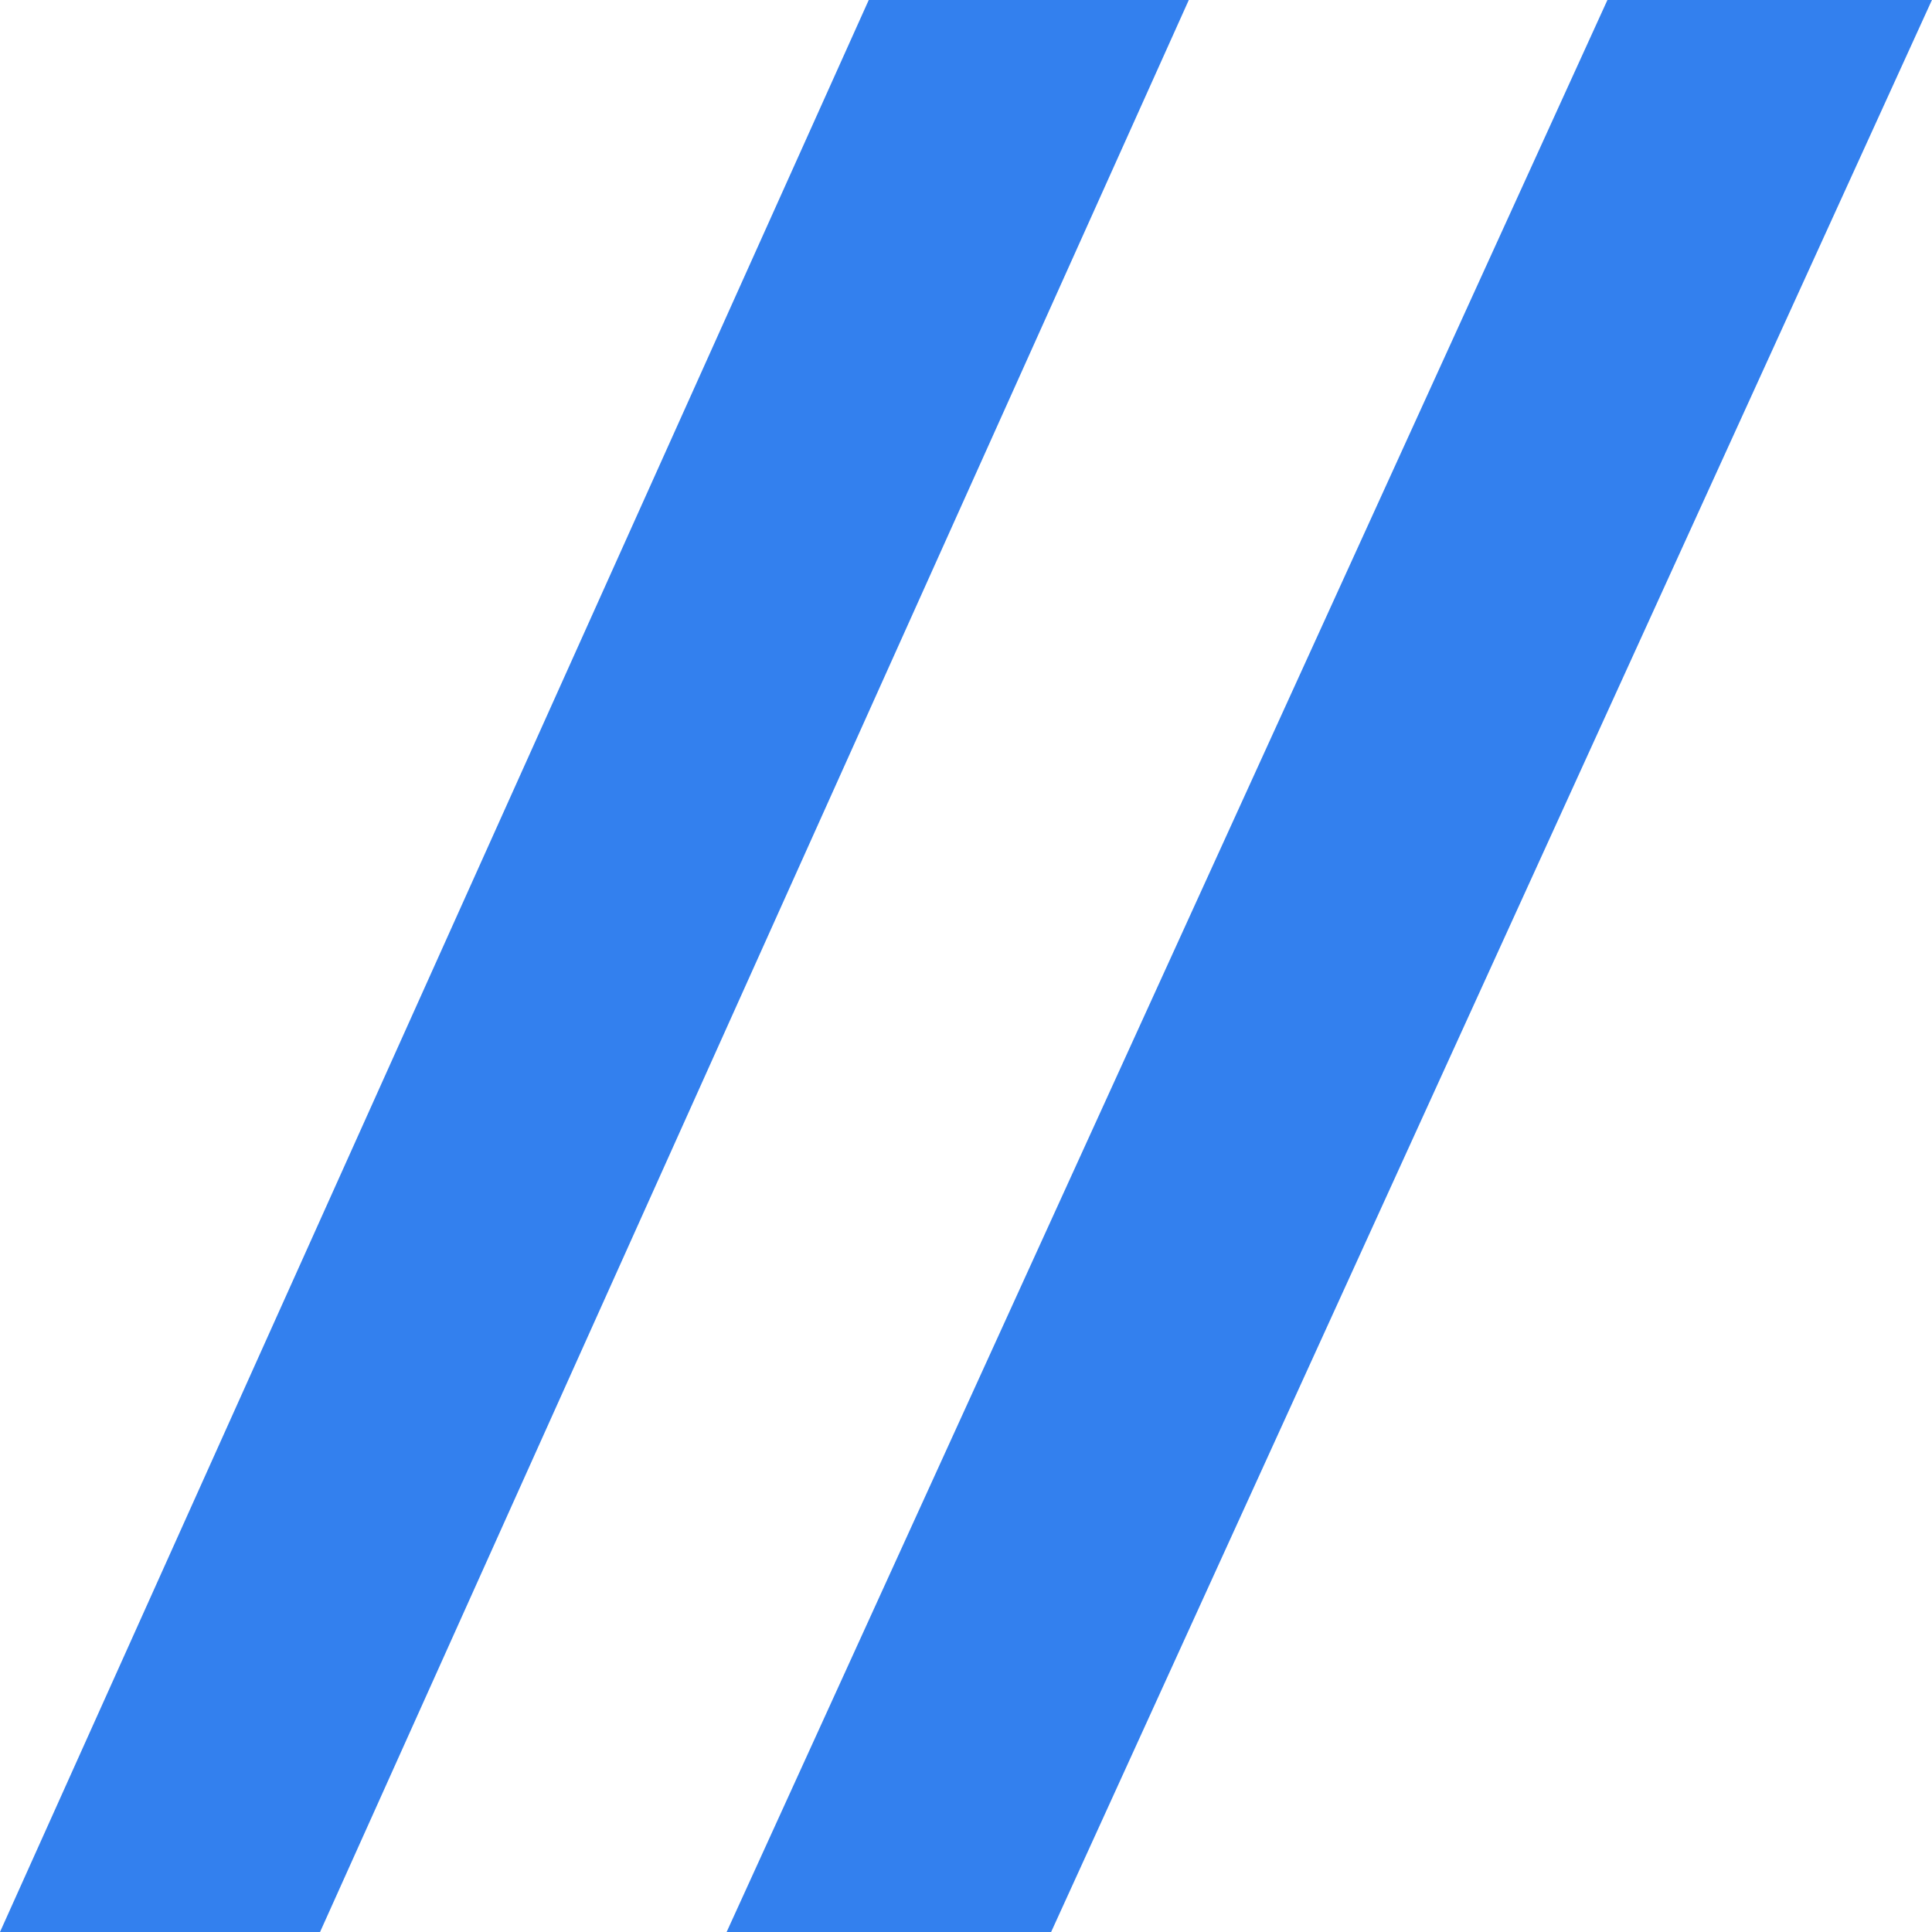
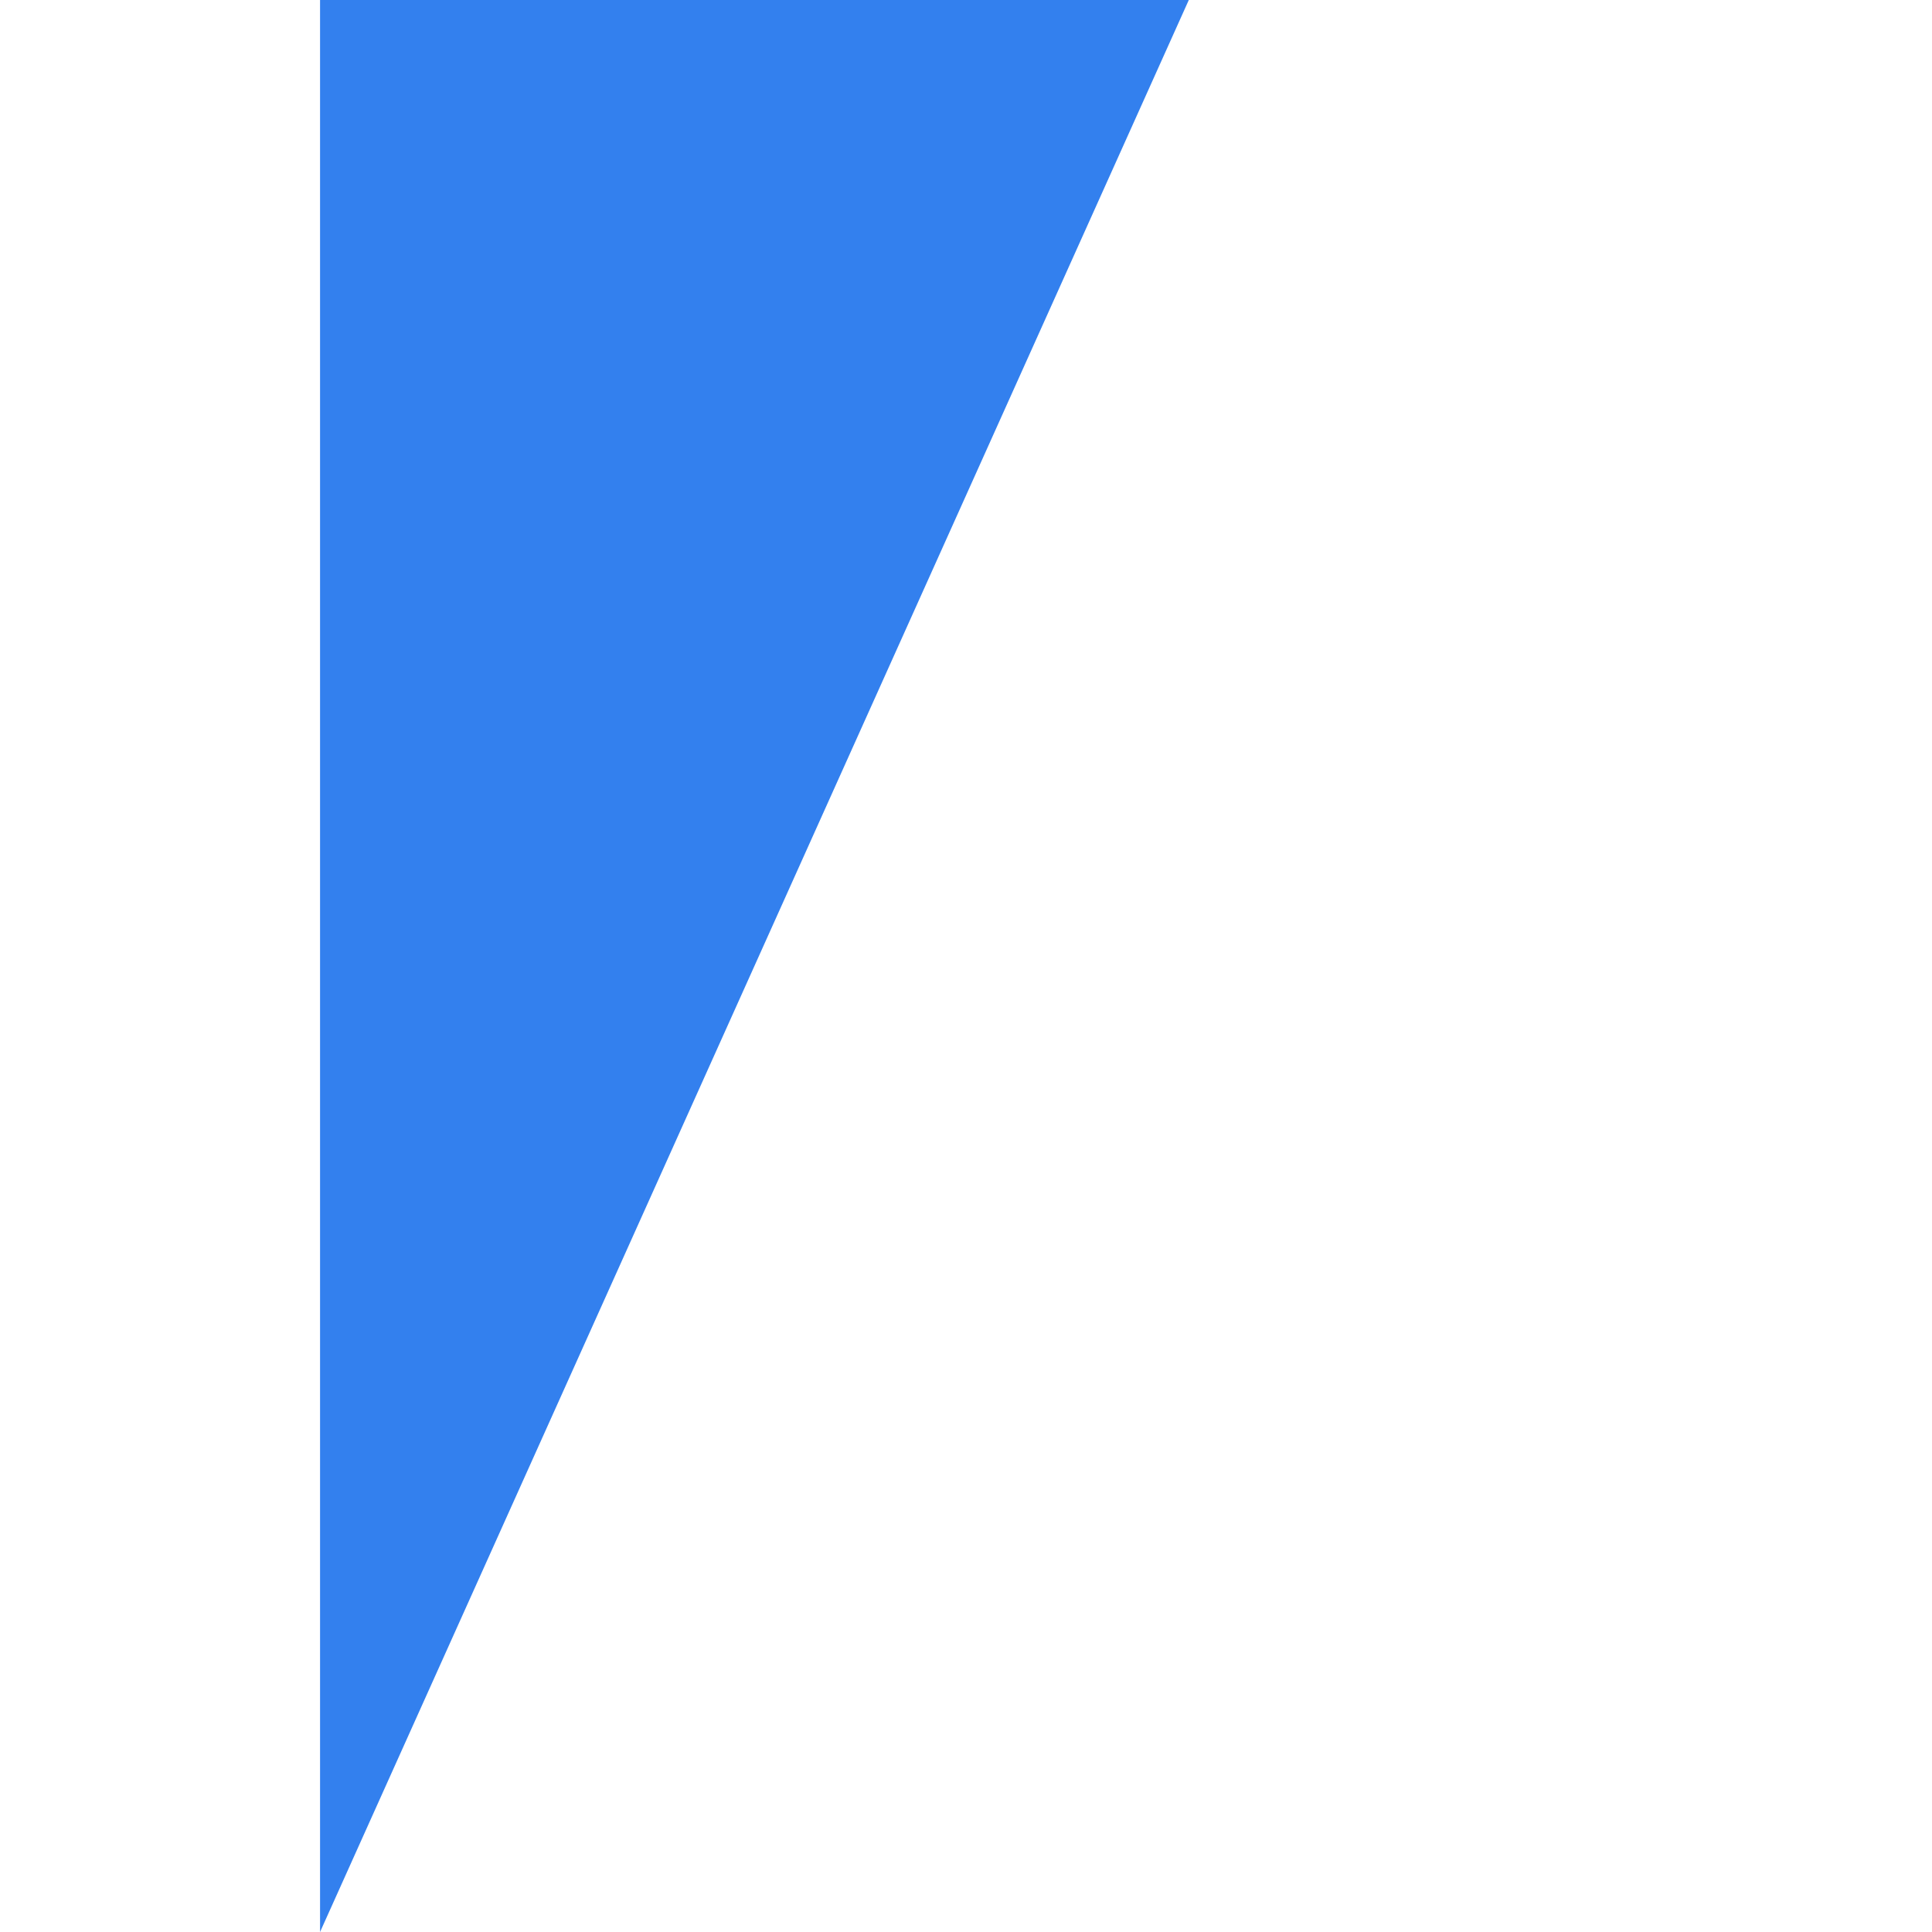
<svg xmlns="http://www.w3.org/2000/svg" width="50" height="50" viewBox="0 0 50 50" fill="none">
-   <path d="M27.203 50L49.998 0H41.6L18.805 50H27.203Z" fill="#3380EE" />
-   <path d="M8.283 50L30.766 0H22.483L0 50H8.283Z" fill="#3380EE" />
+   <path d="M8.283 50L30.766 0H22.483H8.283Z" fill="#3380EE" />
</svg>